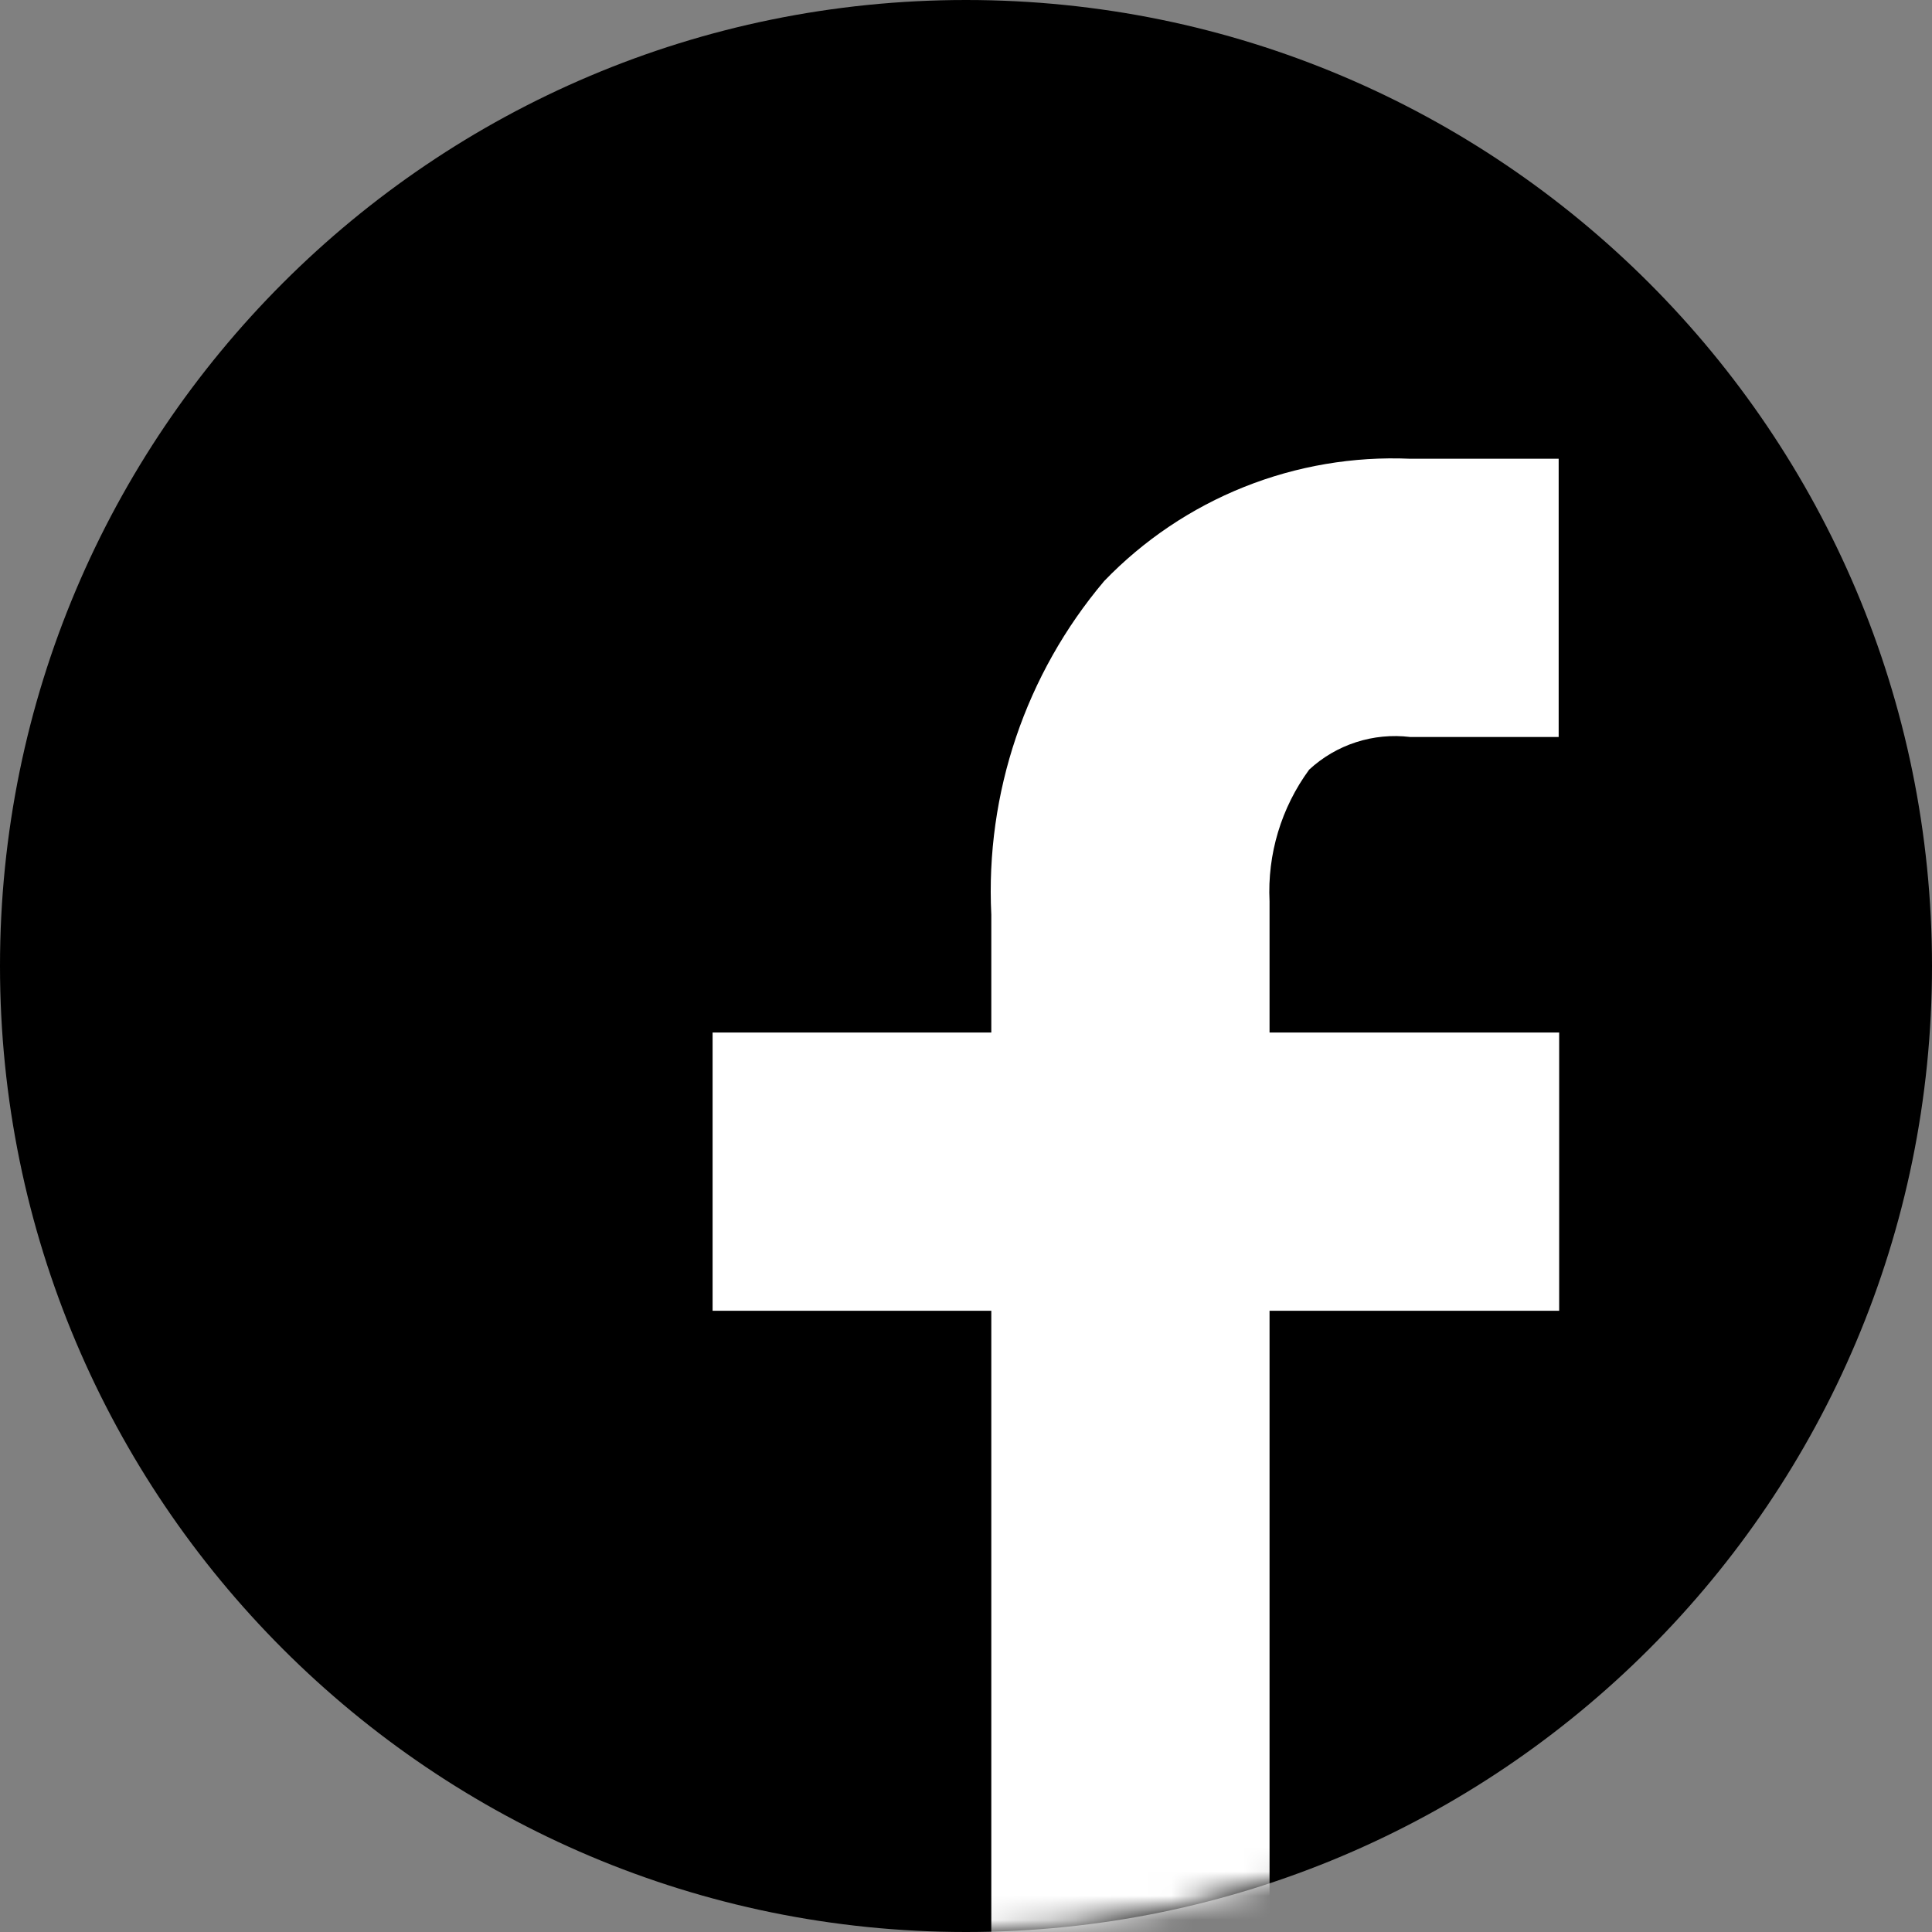
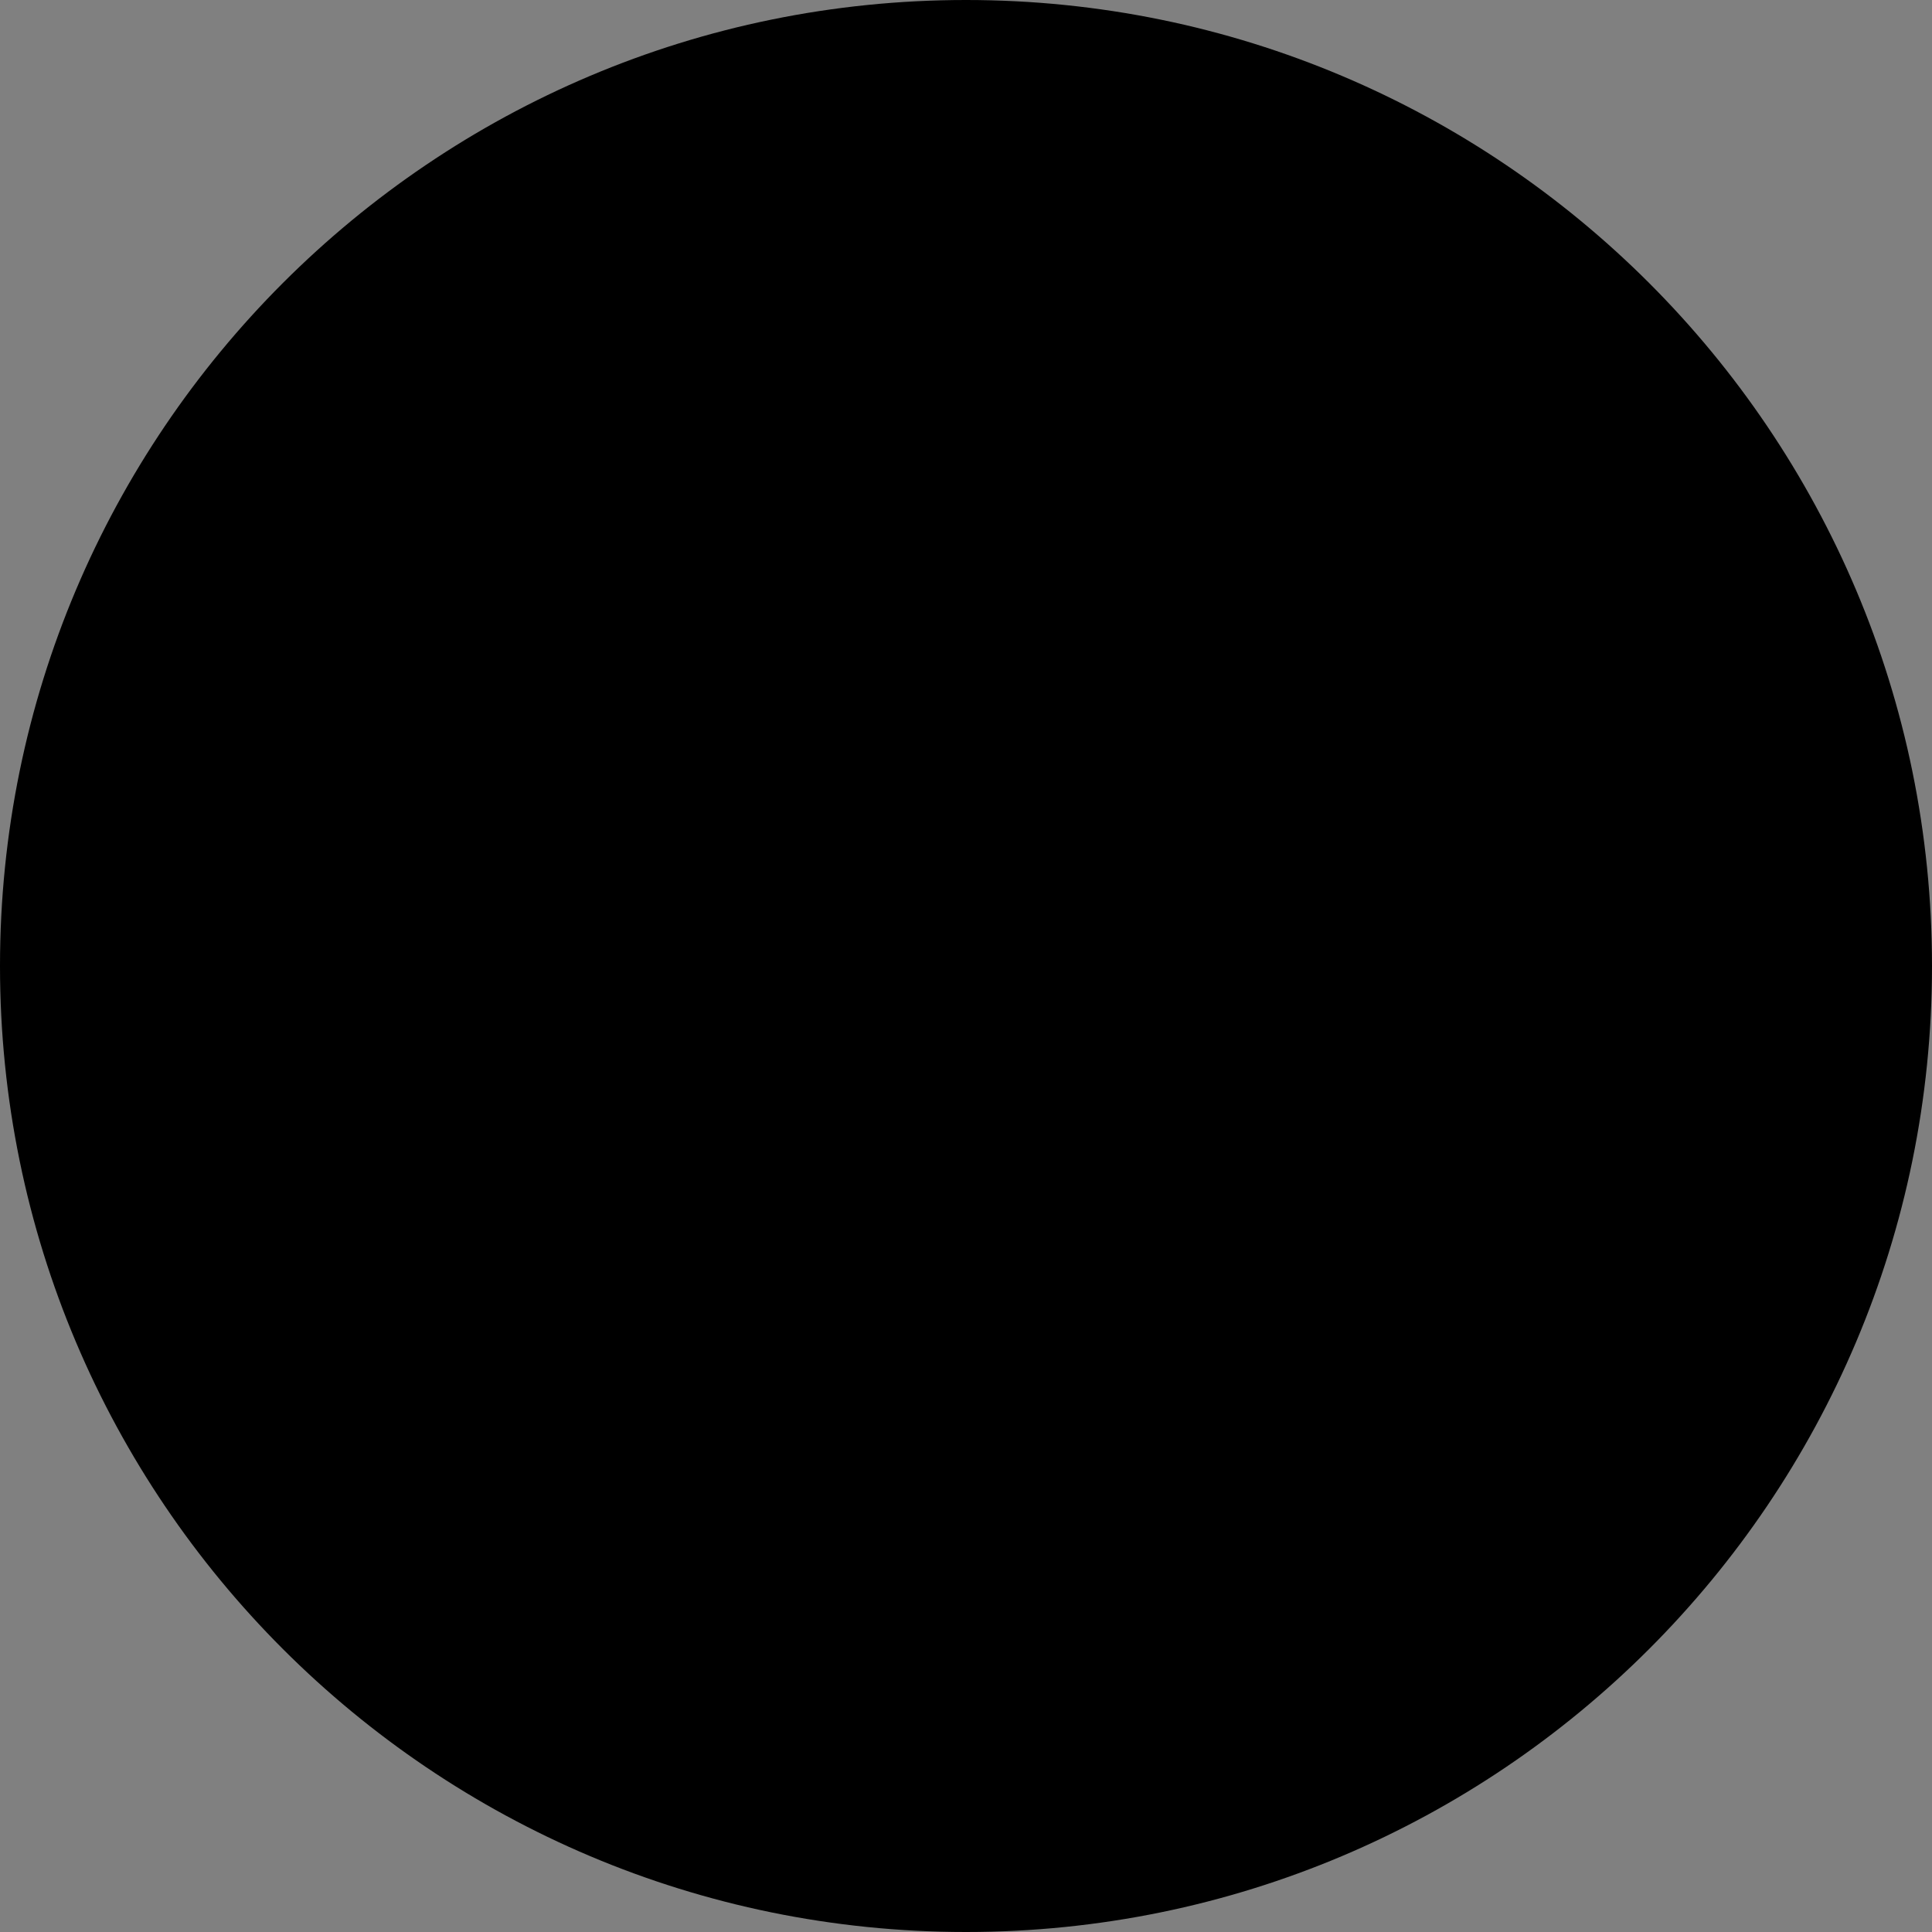
<svg xmlns="http://www.w3.org/2000/svg" width="80" height="80" viewBox="0 0 80 80" fill="none">
  <rect x="0" y="0" width="80" height="80" fill="#808080" stroke="none" />
-   <path d="M80 40C80 17.909 62.091 -2.7141e-06 40 -1.74846e-06C17.909 -7.82808e-07 -2.7141e-06 17.909 -1.74845e-06 40C-7.82807e-07 62.092 17.909 80 40 80C62.091 80 80 62.092 80 40Z" fill="black" />
+   <path d="M80 40C80 17.909 62.091 -2.7141e-06 40 -1.74846e-06C17.909 -7.82808e-07 -2.7141e-06 17.909 -1.74845e-06 40C-7.82807e-07 62.092 17.909 80 40 80C62.091 80 80 62.092 80 40" fill="black" />
  <mask id="mask0_246_2059" style="mask-type:luminance" maskUnits="userSpaceOnUse" x="0" y="0" width="80" height="80">
    <path d="M80 40C80 17.909 62.091 -2.7141e-06 40 -1.74846e-06C17.909 -7.82808e-07 -2.7141e-06 17.909 -1.74845e-06 40C-7.82807e-07 62.092 17.909 80 40 80C62.091 80 80 62.092 80 40Z" fill="white" />
  </mask>
  <g mask="url(#mask0_246_2059)">
-     <path d="M58.391 30.517H64.541V18.996H58.391C56.041 18.893 53.696 19.292 51.512 20.165C49.328 21.038 47.354 22.366 45.722 24.06C42.47 27.908 40.8 32.845 41.048 37.877V42.755H29.507V54.277H41.048V84.166H52.569V54.277H64.562V42.755H52.569V37.323C52.475 35.371 53.054 33.446 54.209 31.87C54.766 31.354 55.429 30.966 56.151 30.733C56.873 30.499 57.638 30.426 58.391 30.517Z" fill="white" />
-   </g>
+     </g>
</svg>